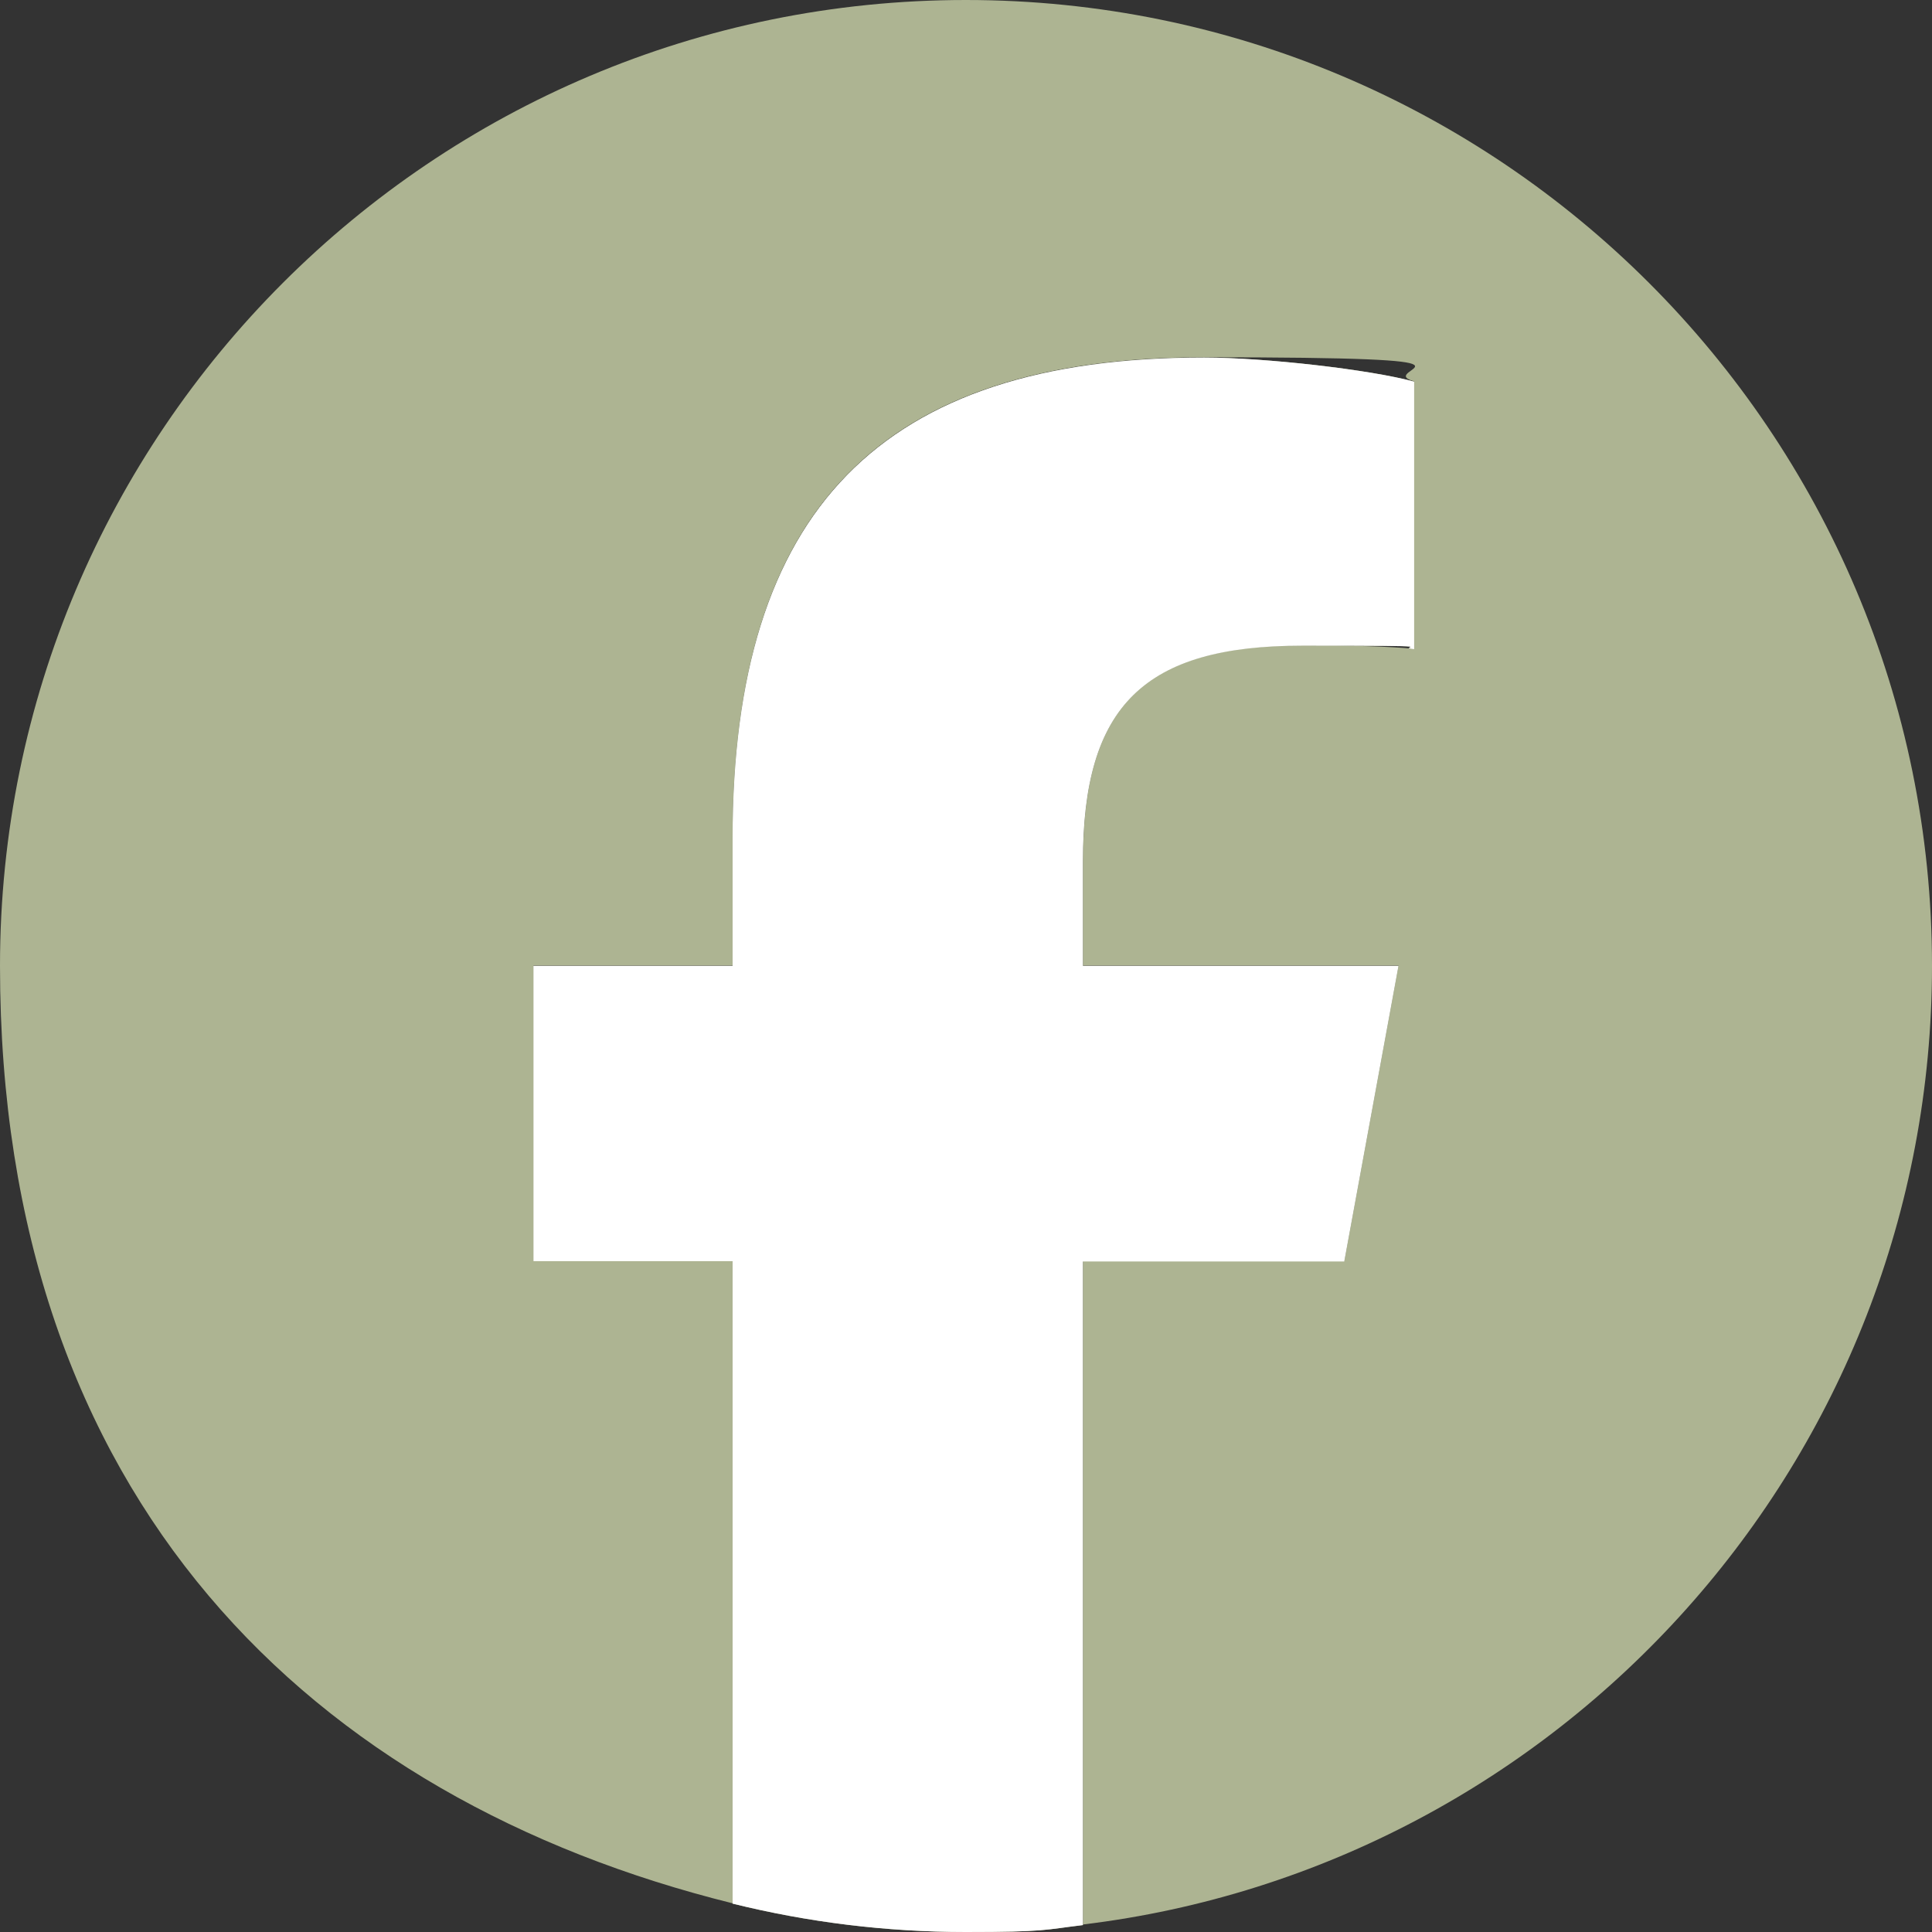
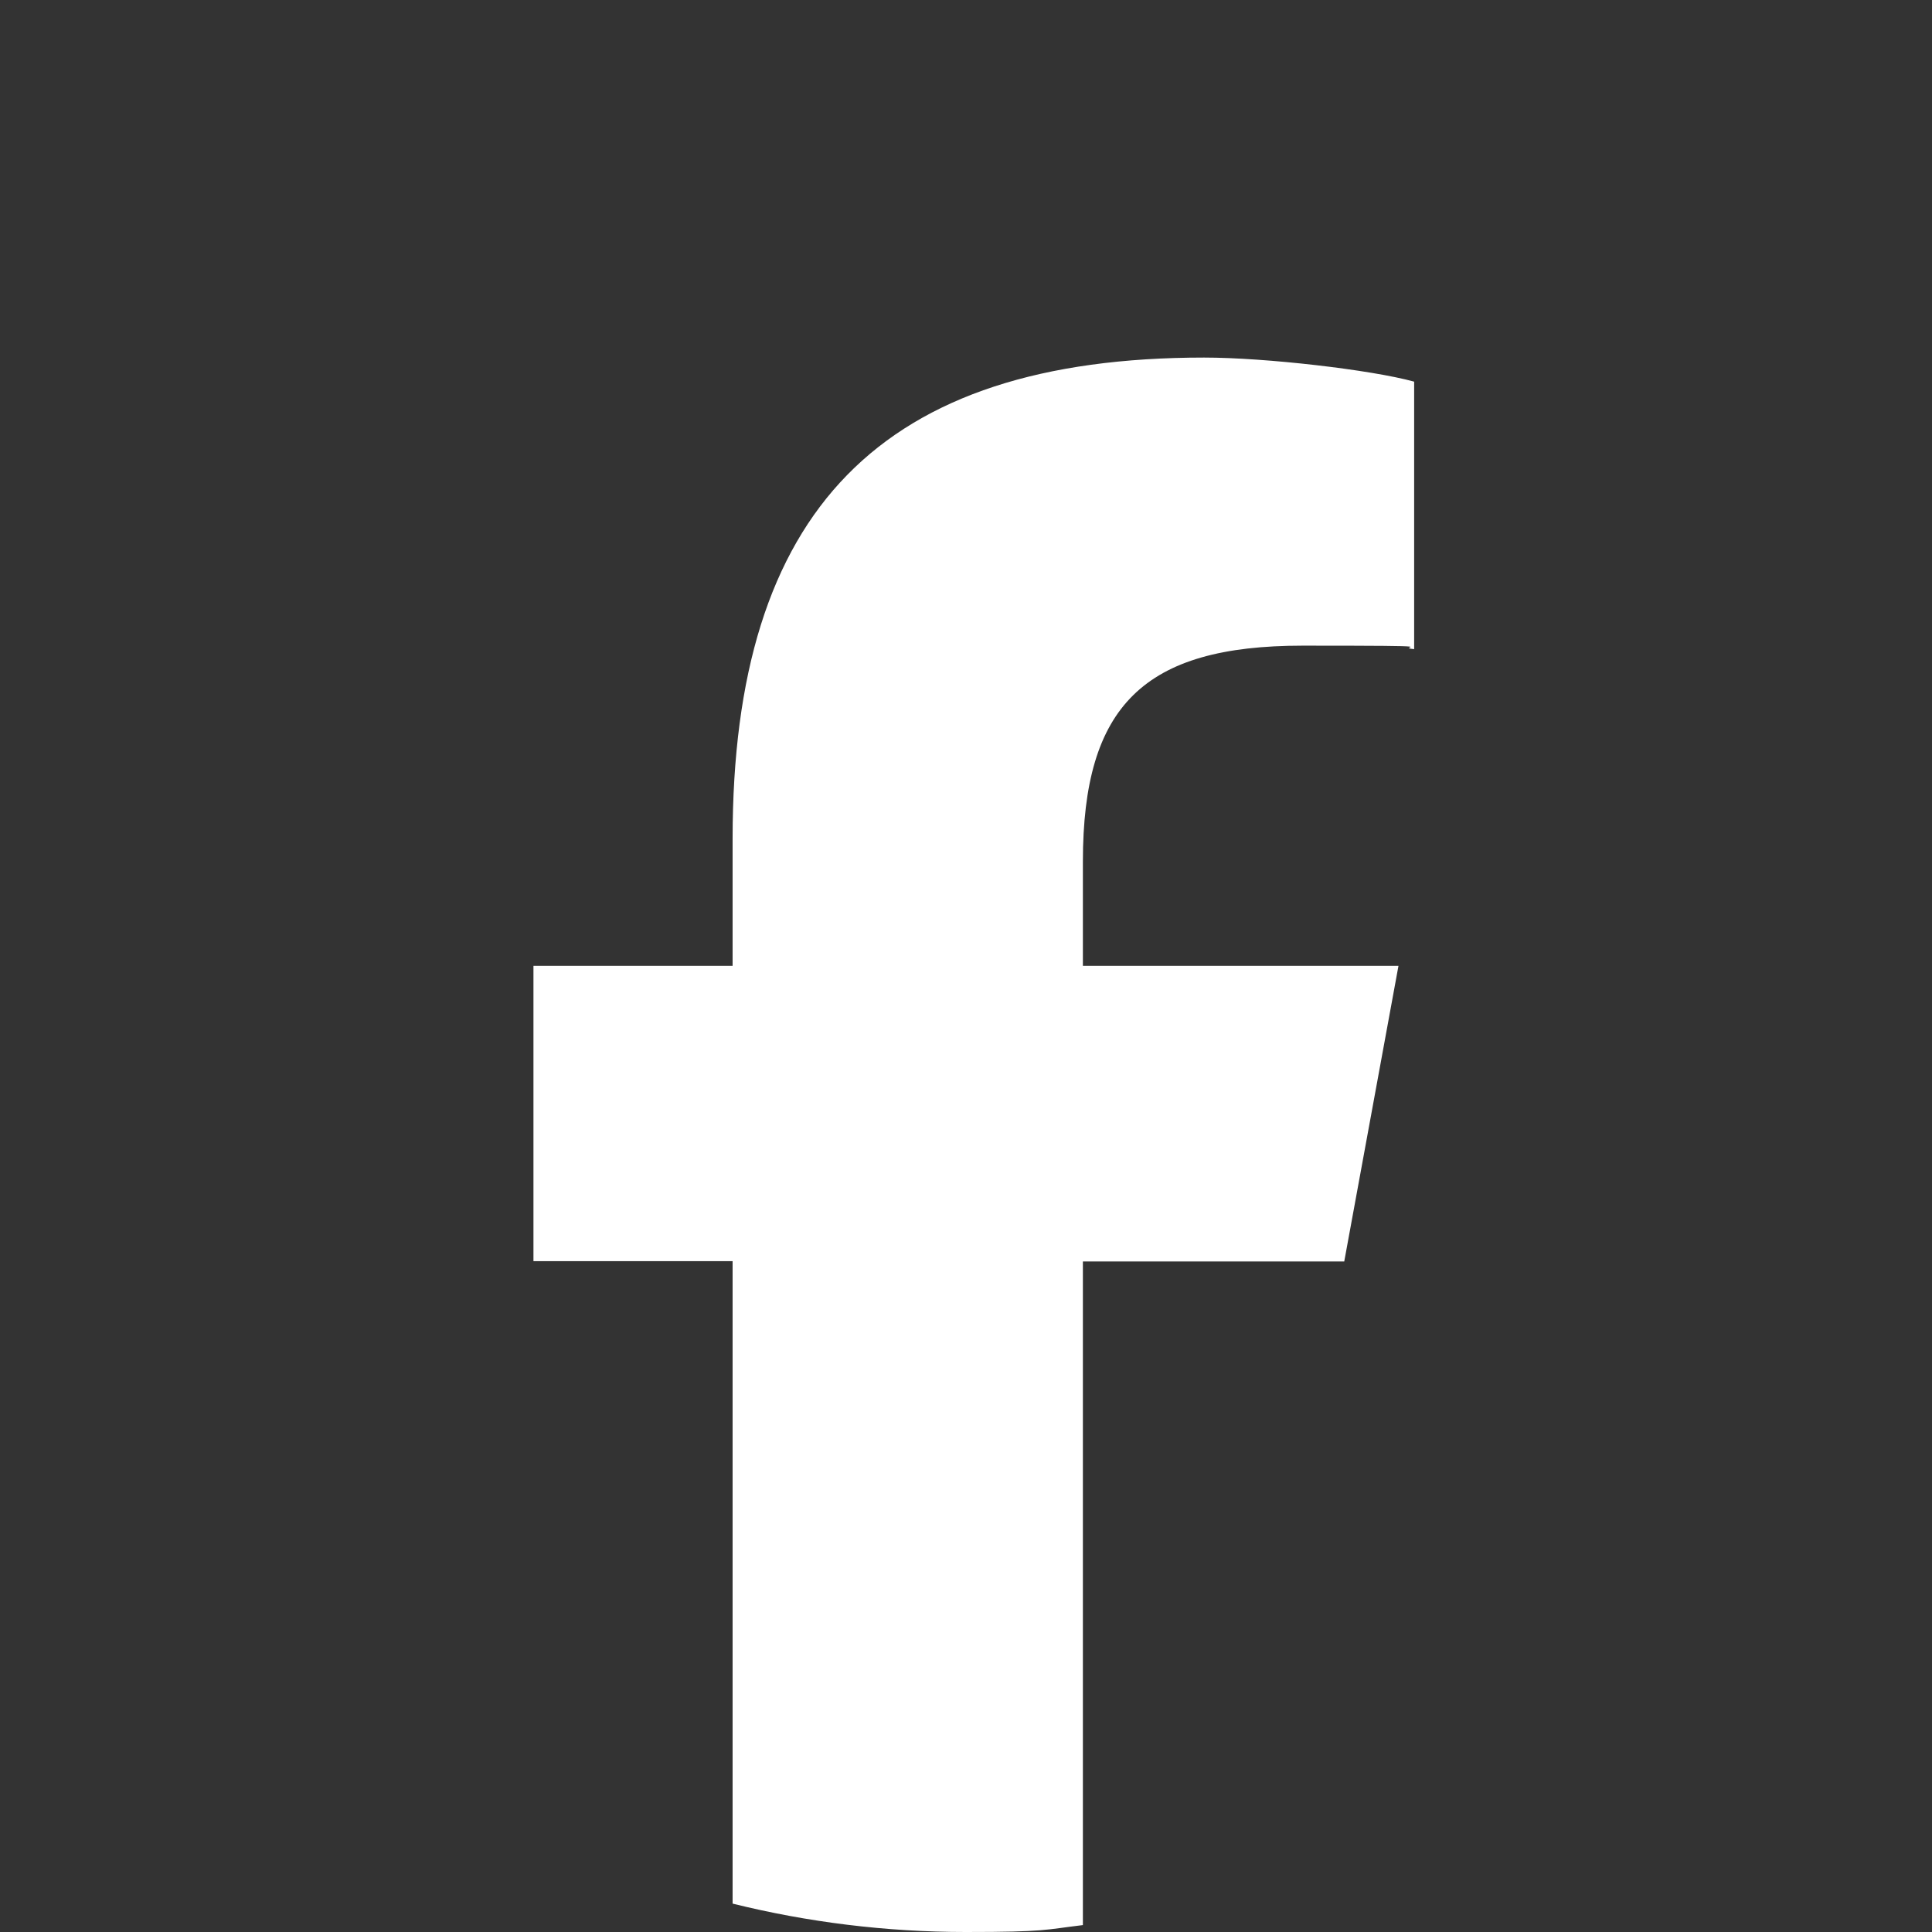
<svg xmlns="http://www.w3.org/2000/svg" width="26" height="26" viewBox="0 0 26 26" fill="none">
  <rect x="0" y="0" width="26" height="26" fill="#333333" stroke="none" />
  <g clip-path="url(#clip0_167_522)">
-     <path d="M26 12.998C26 5.819 20.178 0 12.998 0C5.819 0 0 5.819 0 12.998C0 20.178 4.196 24.21 9.859 25.614V16.968H7.18V12.994H9.859V11.282C9.859 6.856 11.859 4.808 16.204 4.808C20.548 4.808 18.45 4.968 19.031 5.132V8.732C18.723 8.7 18.193 8.685 17.53 8.685C15.396 8.685 14.574 9.492 14.574 11.59V12.994H18.82L18.091 16.968H14.574V25.899C21.008 25.122 26 19.639 26 12.994" fill="#ADB492" />
-     <path d="M18.091 16.972L18.82 12.998H14.573V11.594C14.573 9.496 15.396 8.689 17.529 8.689C19.663 8.689 18.723 8.705 19.031 8.736V5.136C18.45 4.976 17.03 4.812 16.204 4.812C11.859 4.812 9.859 6.864 9.859 11.286V12.998H7.179V16.972H9.859V25.618C10.865 25.867 11.918 26 12.998 26C14.078 26 14.055 25.969 14.573 25.907V16.976H18.091V16.972Z" fill="#ADB492" />
    <path d="M18.091 16.972L18.82 12.998H14.573V11.594C14.573 9.496 15.396 8.689 17.529 8.689C19.663 8.689 18.723 8.705 19.031 8.736V5.136C18.45 4.976 17.03 4.812 16.204 4.812C11.859 4.812 9.859 6.864 9.859 11.286V12.998H7.179V16.972H9.859V25.618C10.865 25.867 11.918 26 12.998 26C14.078 26 14.055 25.969 14.573 25.907V16.976H18.091V16.972Z" fill="white" />
  </g>
  <defs>
    <clipPath id="clip0_167_522">
      <rect width="26" height="26" fill="white" />
    </clipPath>
  </defs>
</svg>